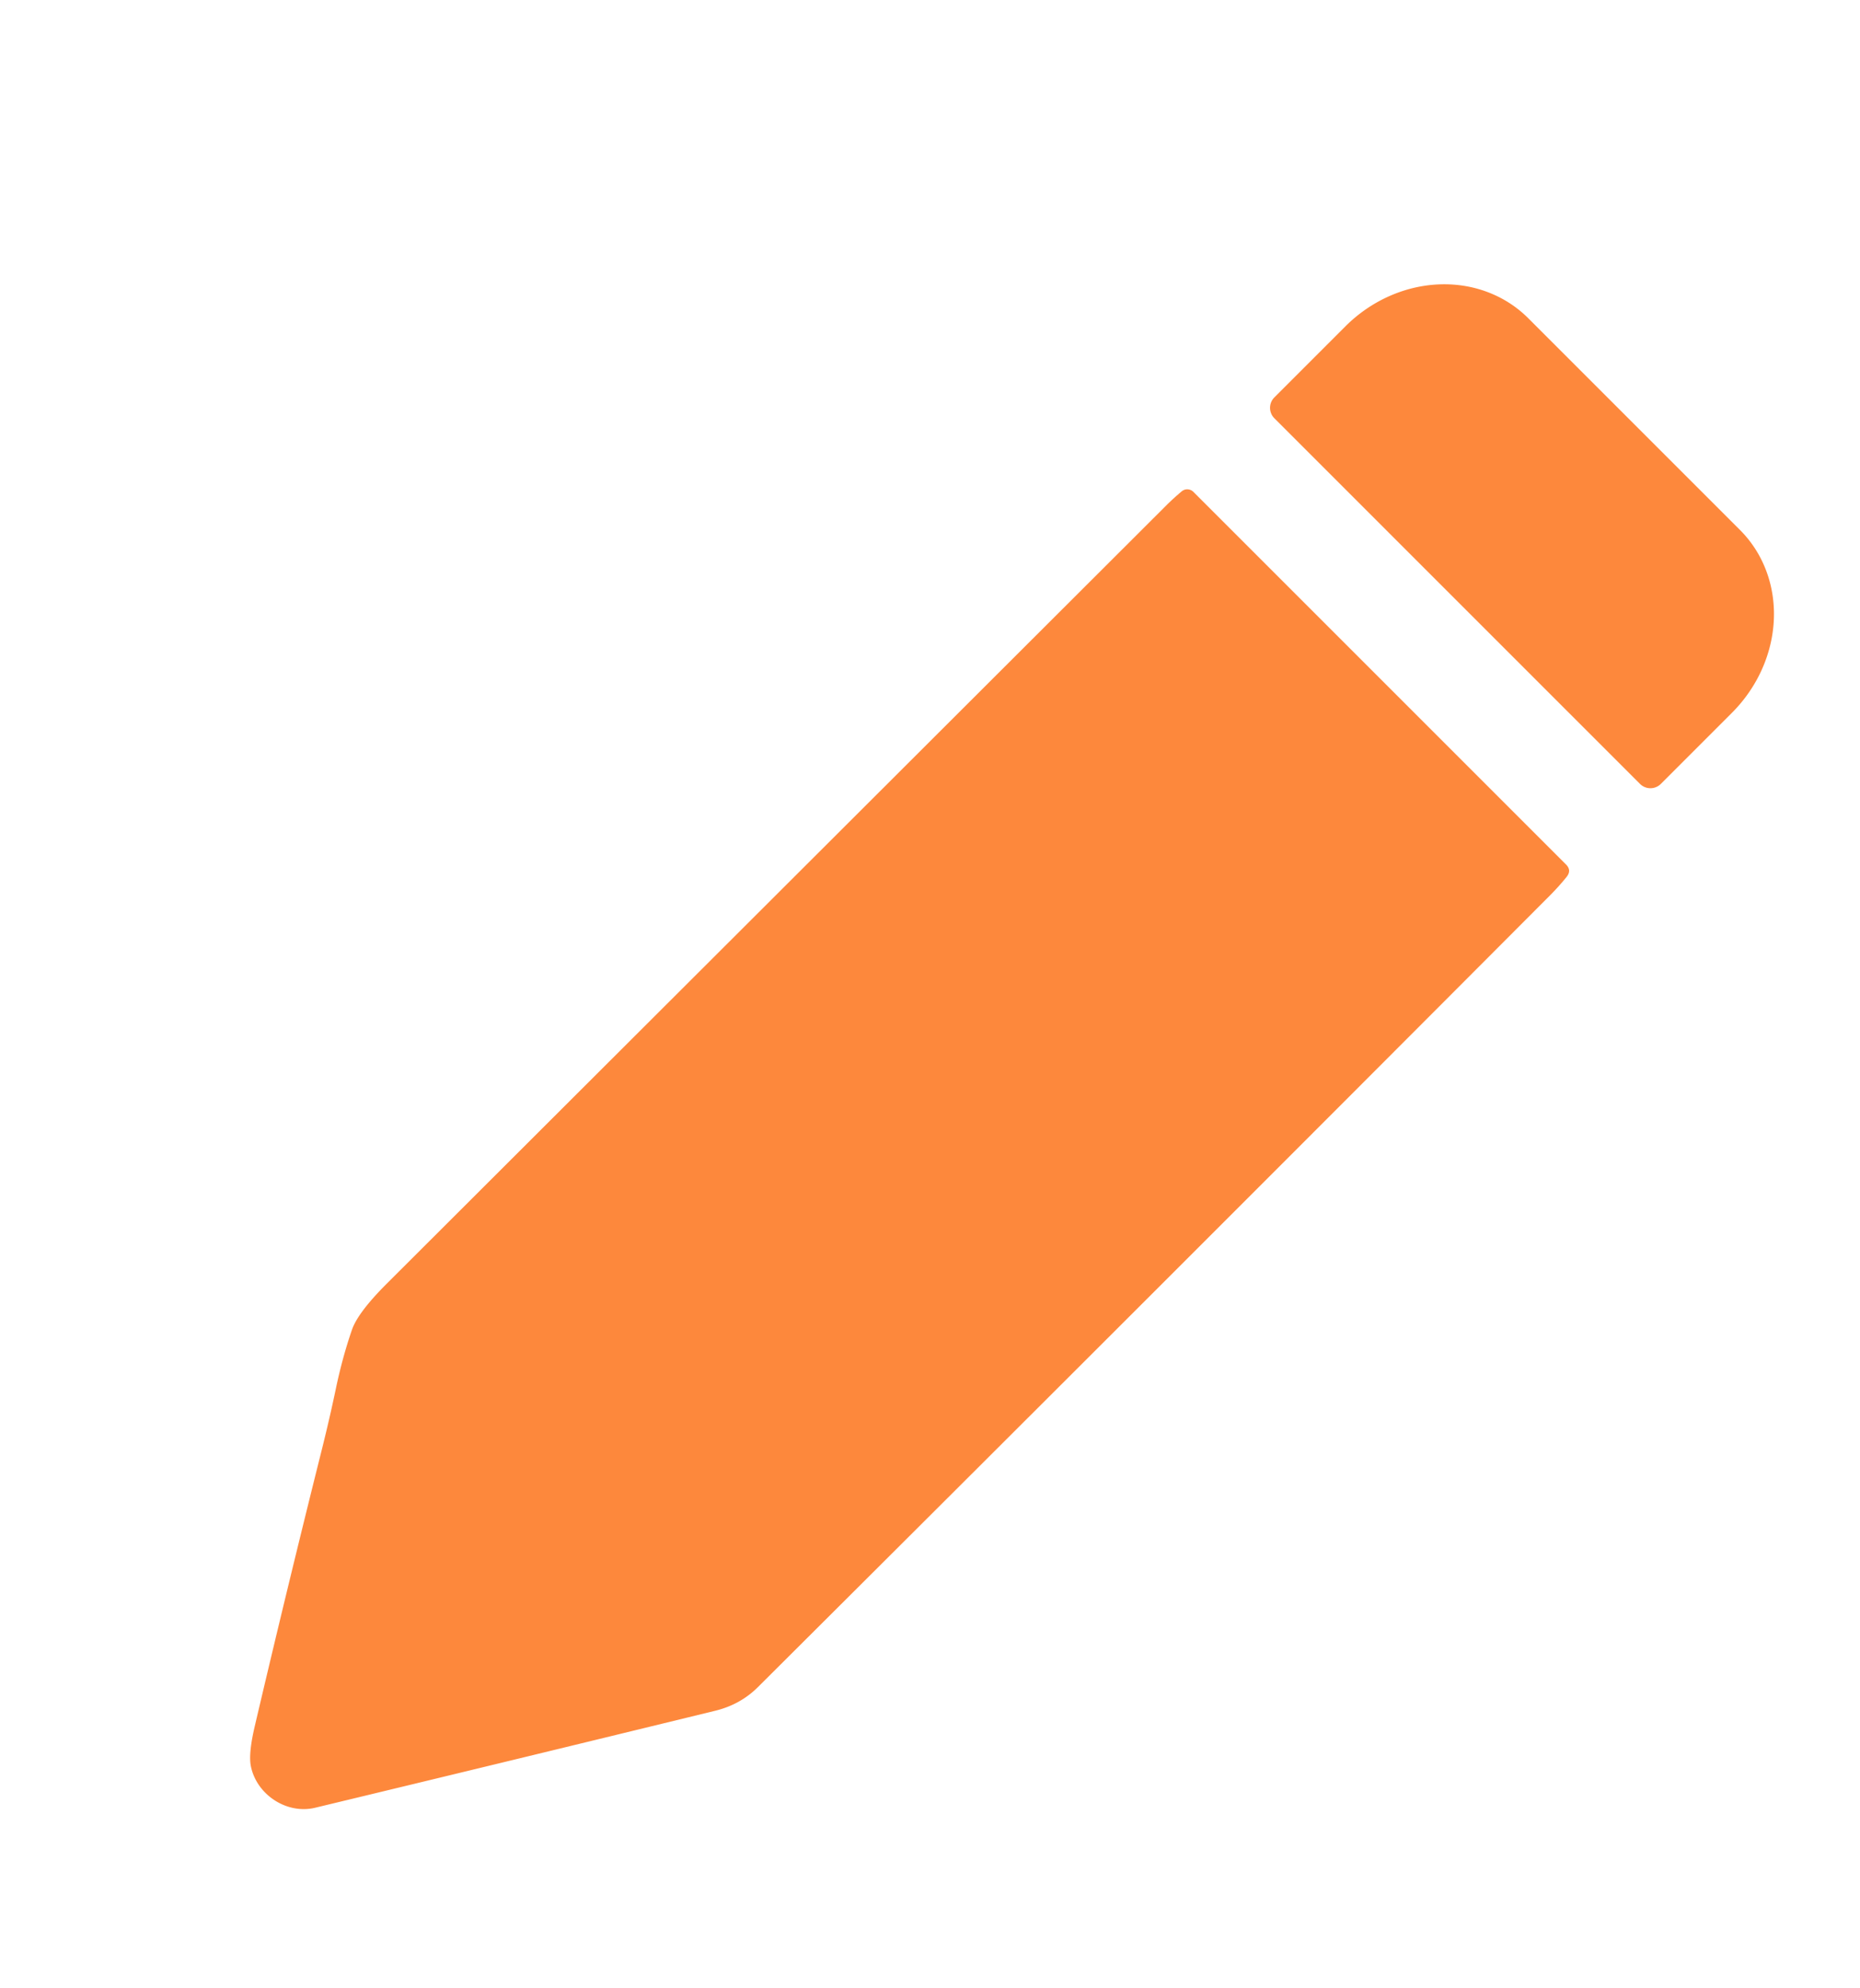
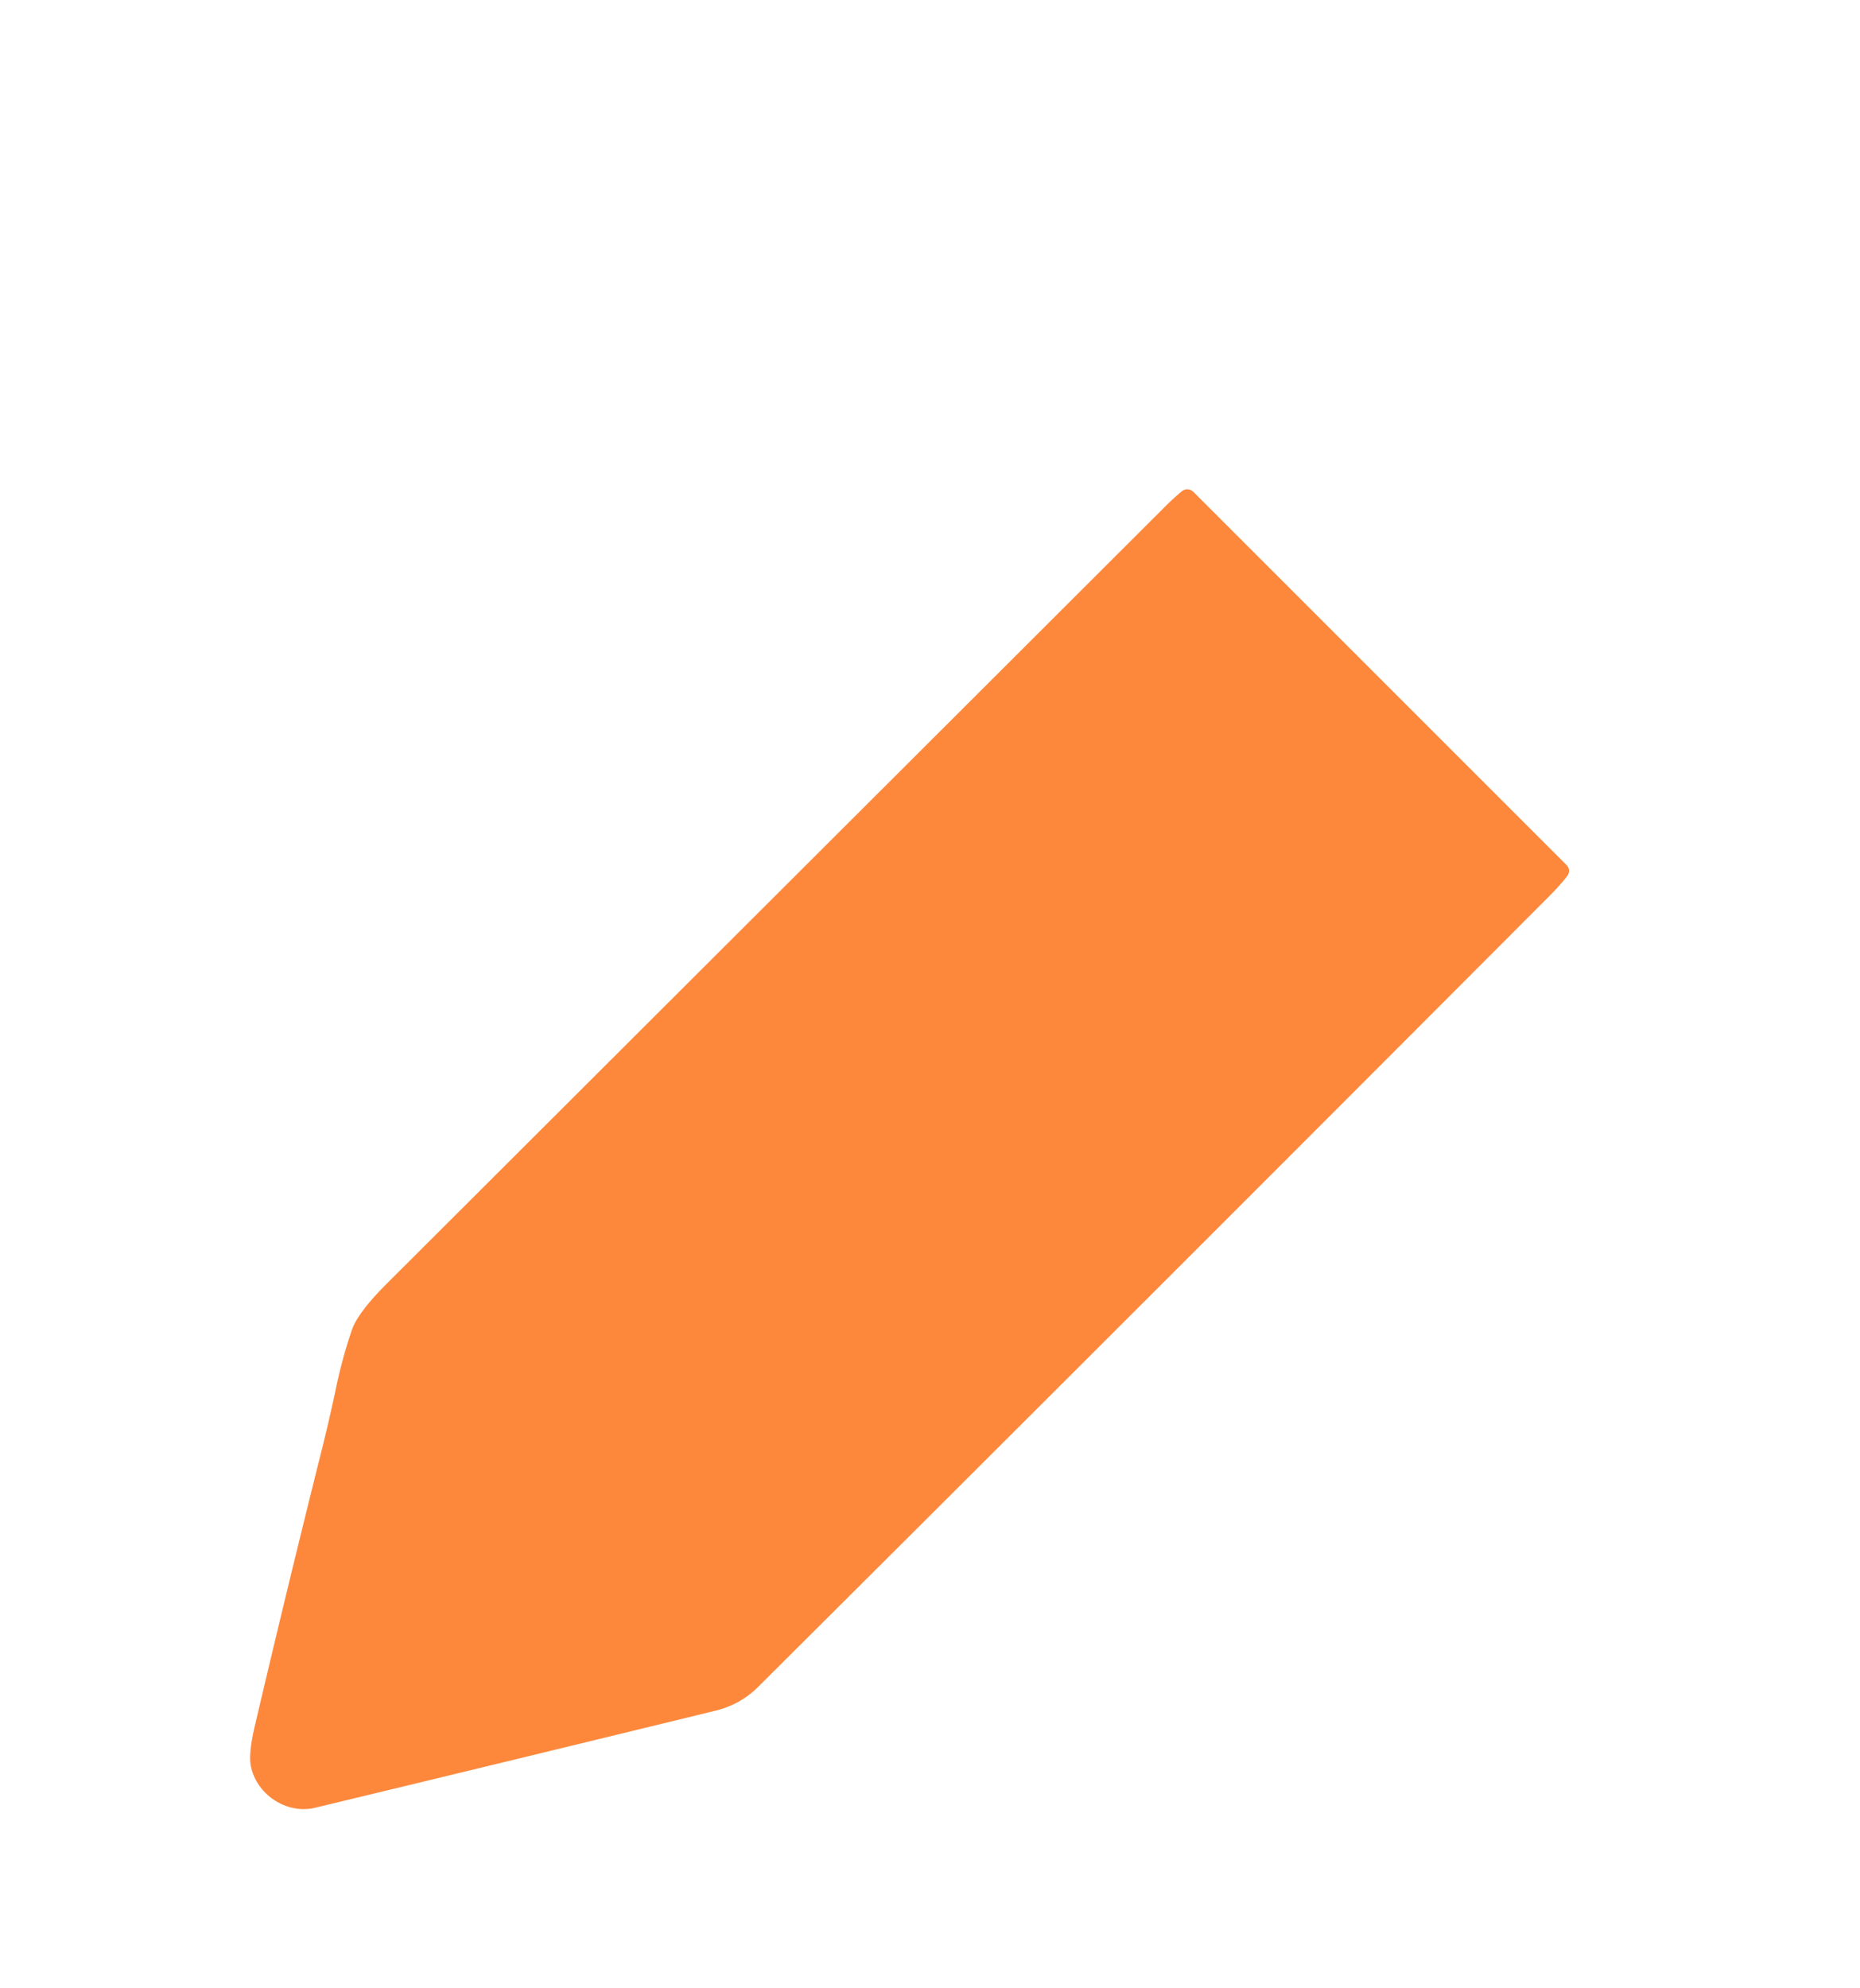
<svg xmlns="http://www.w3.org/2000/svg" version="1.1" viewBox="0.00 0.00 290.00 310.00">
-   <path fill="#fd883c" d="   M 198.69 65.21   A 2.30 2.30 0.0 0 1 198.69 61.96   L 209.77 50.88   A 21.05 19.26 -45.0 0 1 238.27 49.61   L 271.30 82.64   A 21.05 19.26 -45.0 0 1 270.03 111.14   L 258.95 122.22   A 2.30 2.30 0.0 0 1 255.70 122.22   L 198.69 65.21   Z" />
  <path fill="#fd883c" d="   M 49.13 281.85   C 44.72 282.91 40.03 279.83 39.12 275.40   Q 38.71 273.43 39.72 269.14   Q 44.84 247.32 50.11 226.28   Q 51.38 221.21 52.34 216.63   Q 53.36 211.73 54.87 207.34   Q 55.80 204.63 60.33 200.11   Q 119.82 140.72 181.93 78.71   Q 182.97 77.68 184.24 76.61   A 1.36 1.35 47.4 0 1 186.07 76.69   L 244.16 134.78   Q 245.07 135.69 244.27 136.70   Q 243.09 138.17 241.66 139.61   Q 179.90 201.55 118.19 263.02   Q 115.44 265.77 111.50 266.73   Q 78.76 274.72 49.13 281.85   Z" />
</svg>